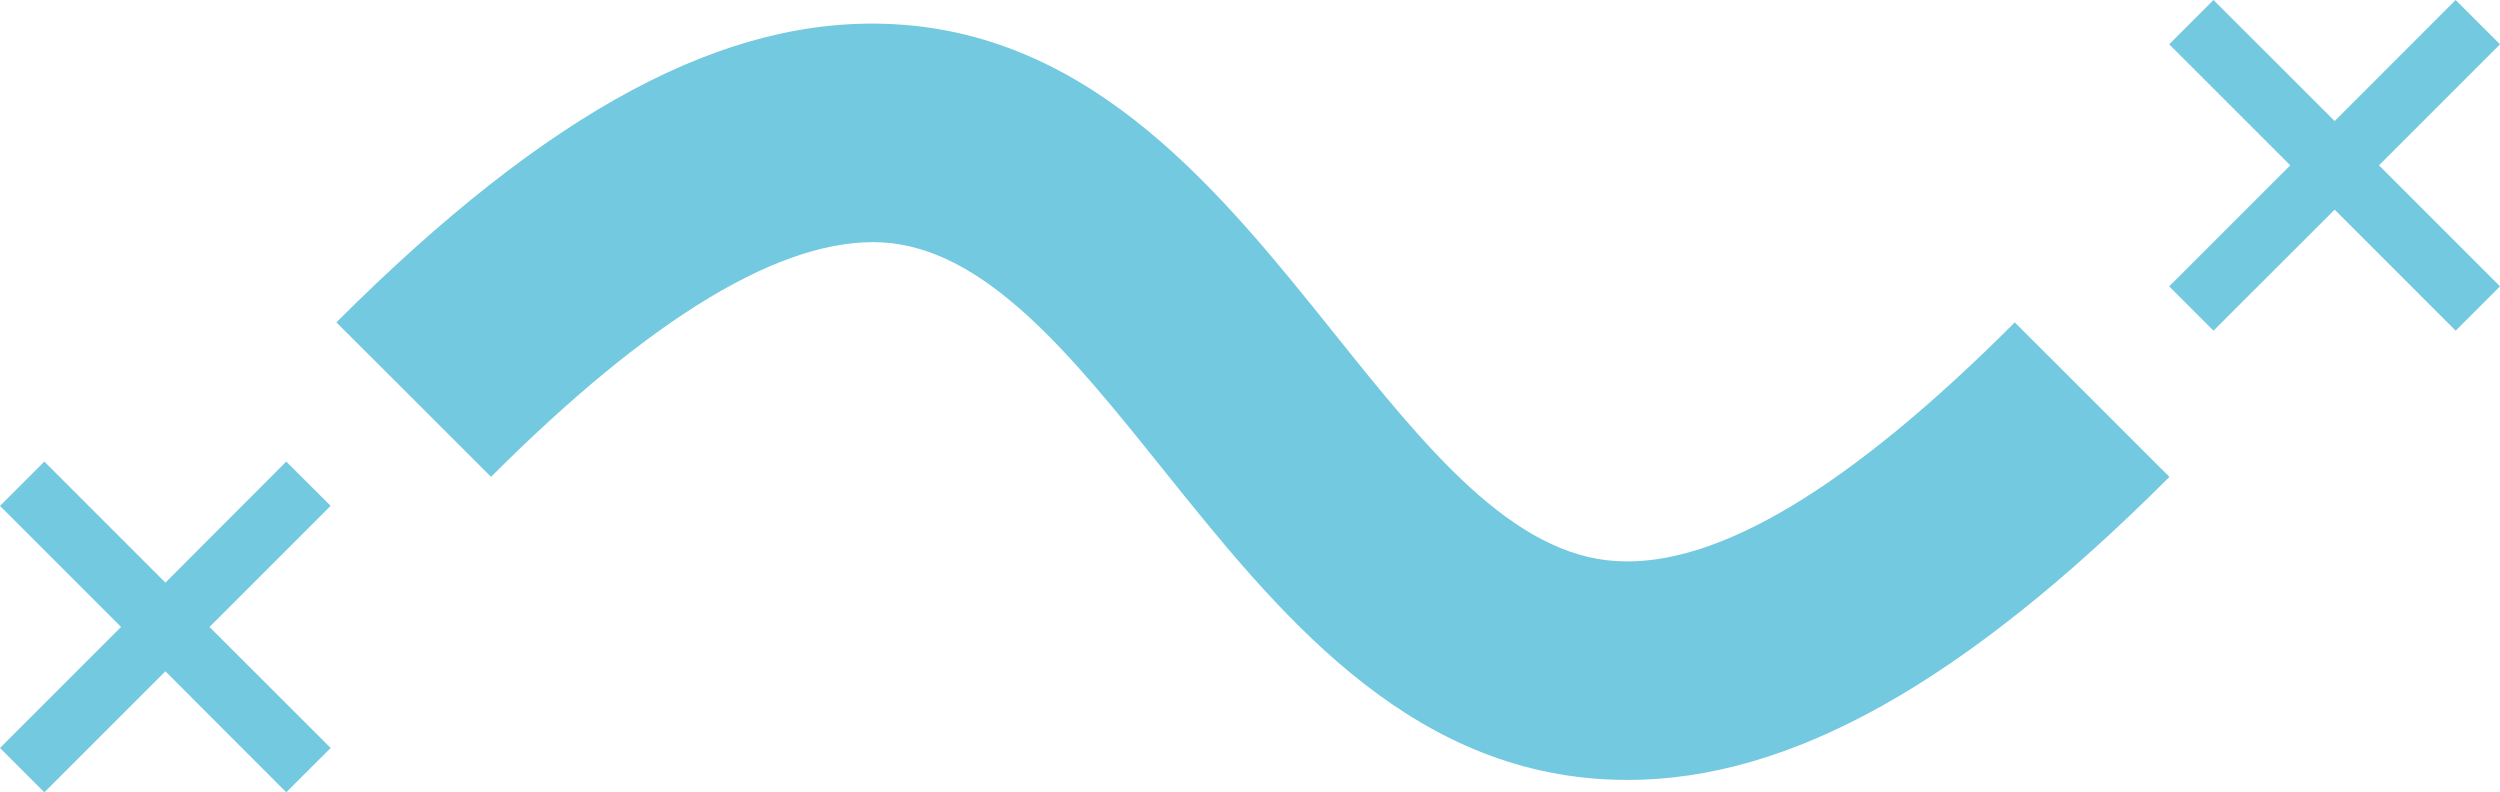
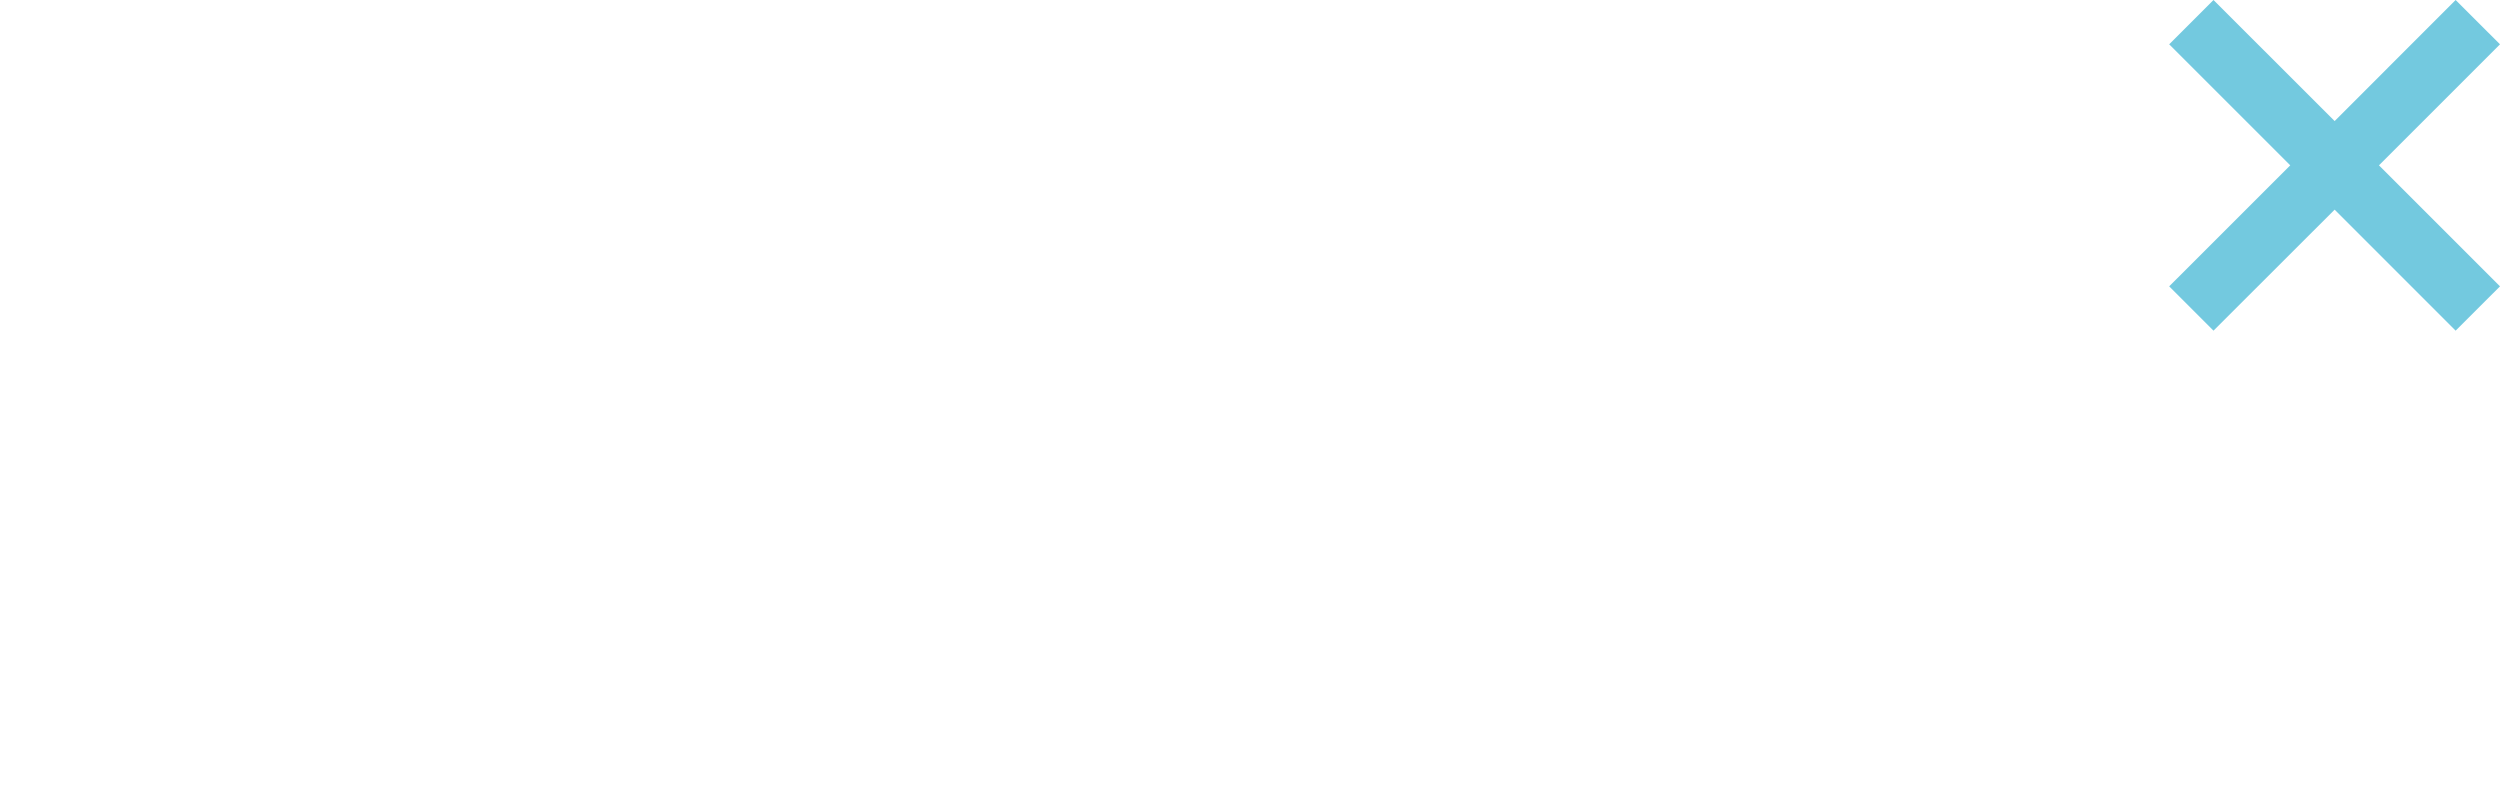
<svg xmlns="http://www.w3.org/2000/svg" width="969.61pt" height="307.28pt" version="1.1" viewBox="0 0 969.61 307.28">
  <g transform="translate(-115.19 -446.36)" fill="#73c9df">
-     <path d="m746.36 748.85c-2.945 0-5.812-0.078-8.691-0.238-78.414-4.266-127.79-65.84-171.32-120.12-35.426-44.188-68.906-85.922-109.08-88.121-38.227-2-89.199 28.492-151.64 90.934l-59.973-59.922c82.508-82.465 151.21-119.15 216.28-115.64 77.988 4.254 127.17 65.613 170.57 119.72 35.547 44.398 69.188 86.32 109.79 88.52 39.293 2.309 90.812-29 154.32-92.586l59.973 59.922c-79.949 79.965-147.03 117.54-210.23 117.54z" />
-     <path d="m243.43 642.56-17.211-17.184-46.883 46.957-46.957-46.957-17.188 17.184 46.945 46.961-46.945 46.934 17.188 17.188 46.957-46.922 46.883 46.922 17.211-17.188-46.984-46.934z" />
    <path d="m1084.8 463.55-17.211-17.188-46.922 46.949-46.988-46.949-17.184 17.188 46.957 46.934-46.957 46.934 17.184 17.188 46.988-46.934 46.922 46.934 17.211-17.188-46.945-46.934z" />
  </g>
</svg>